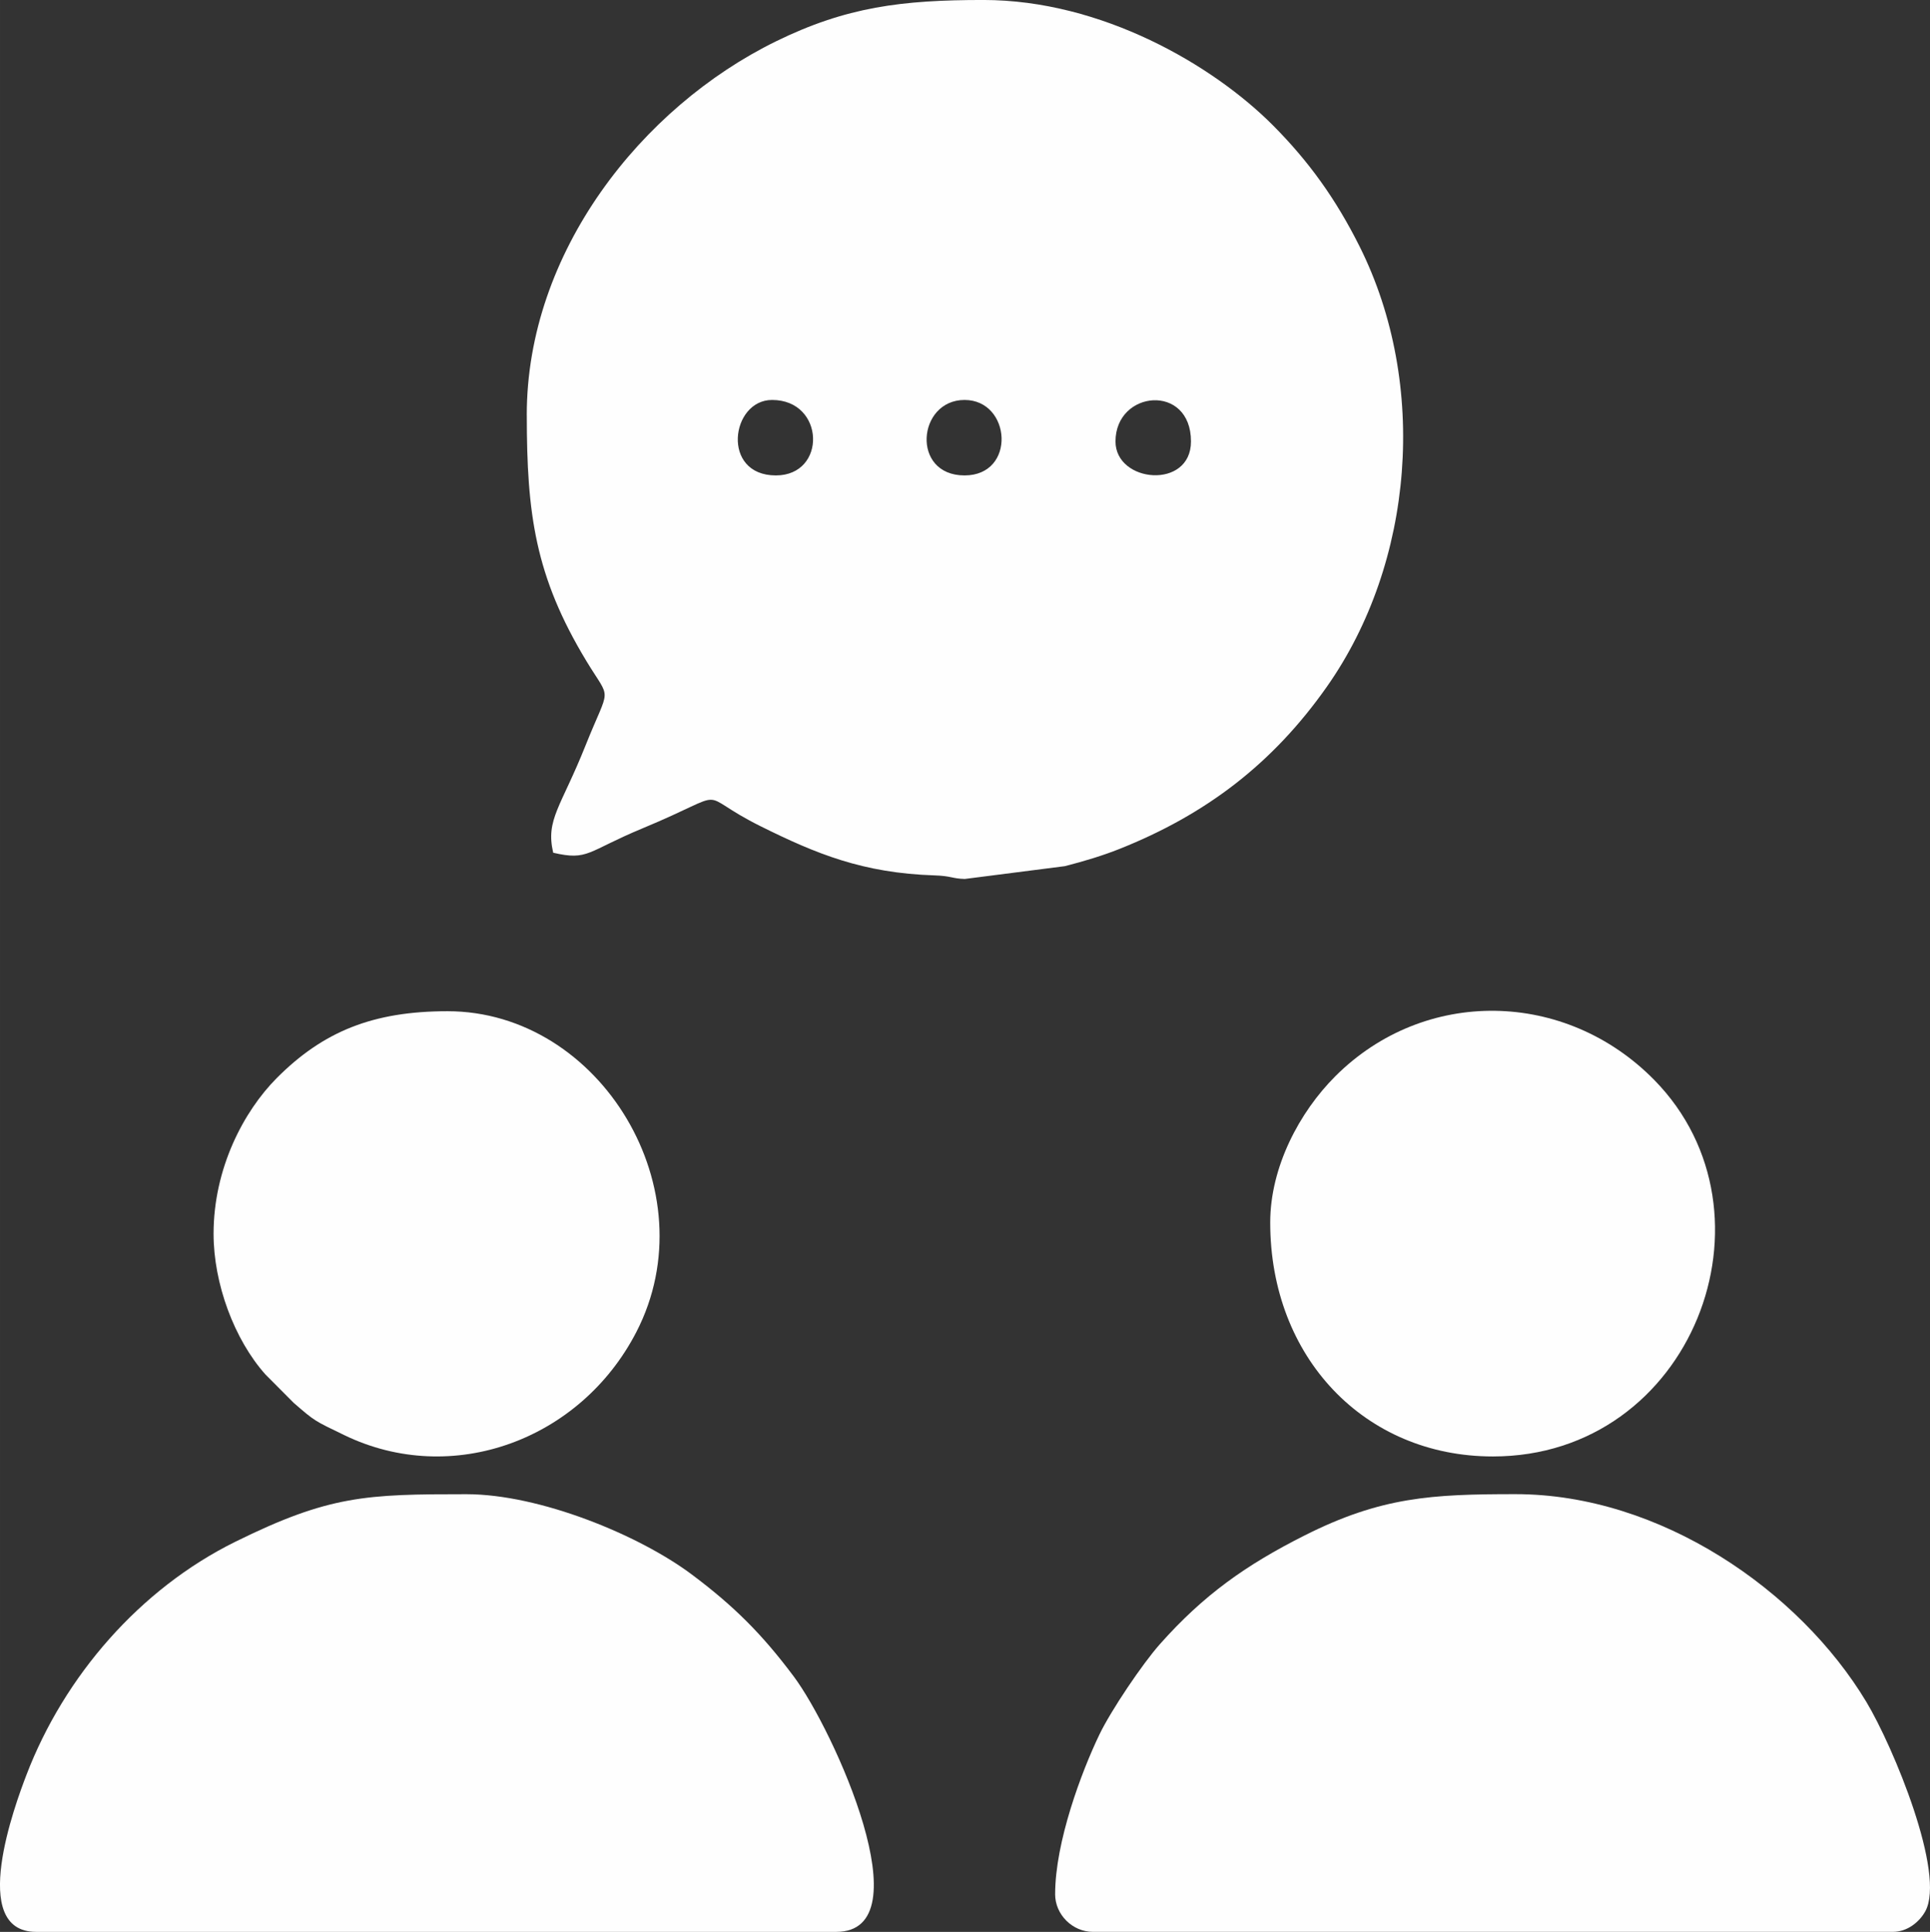
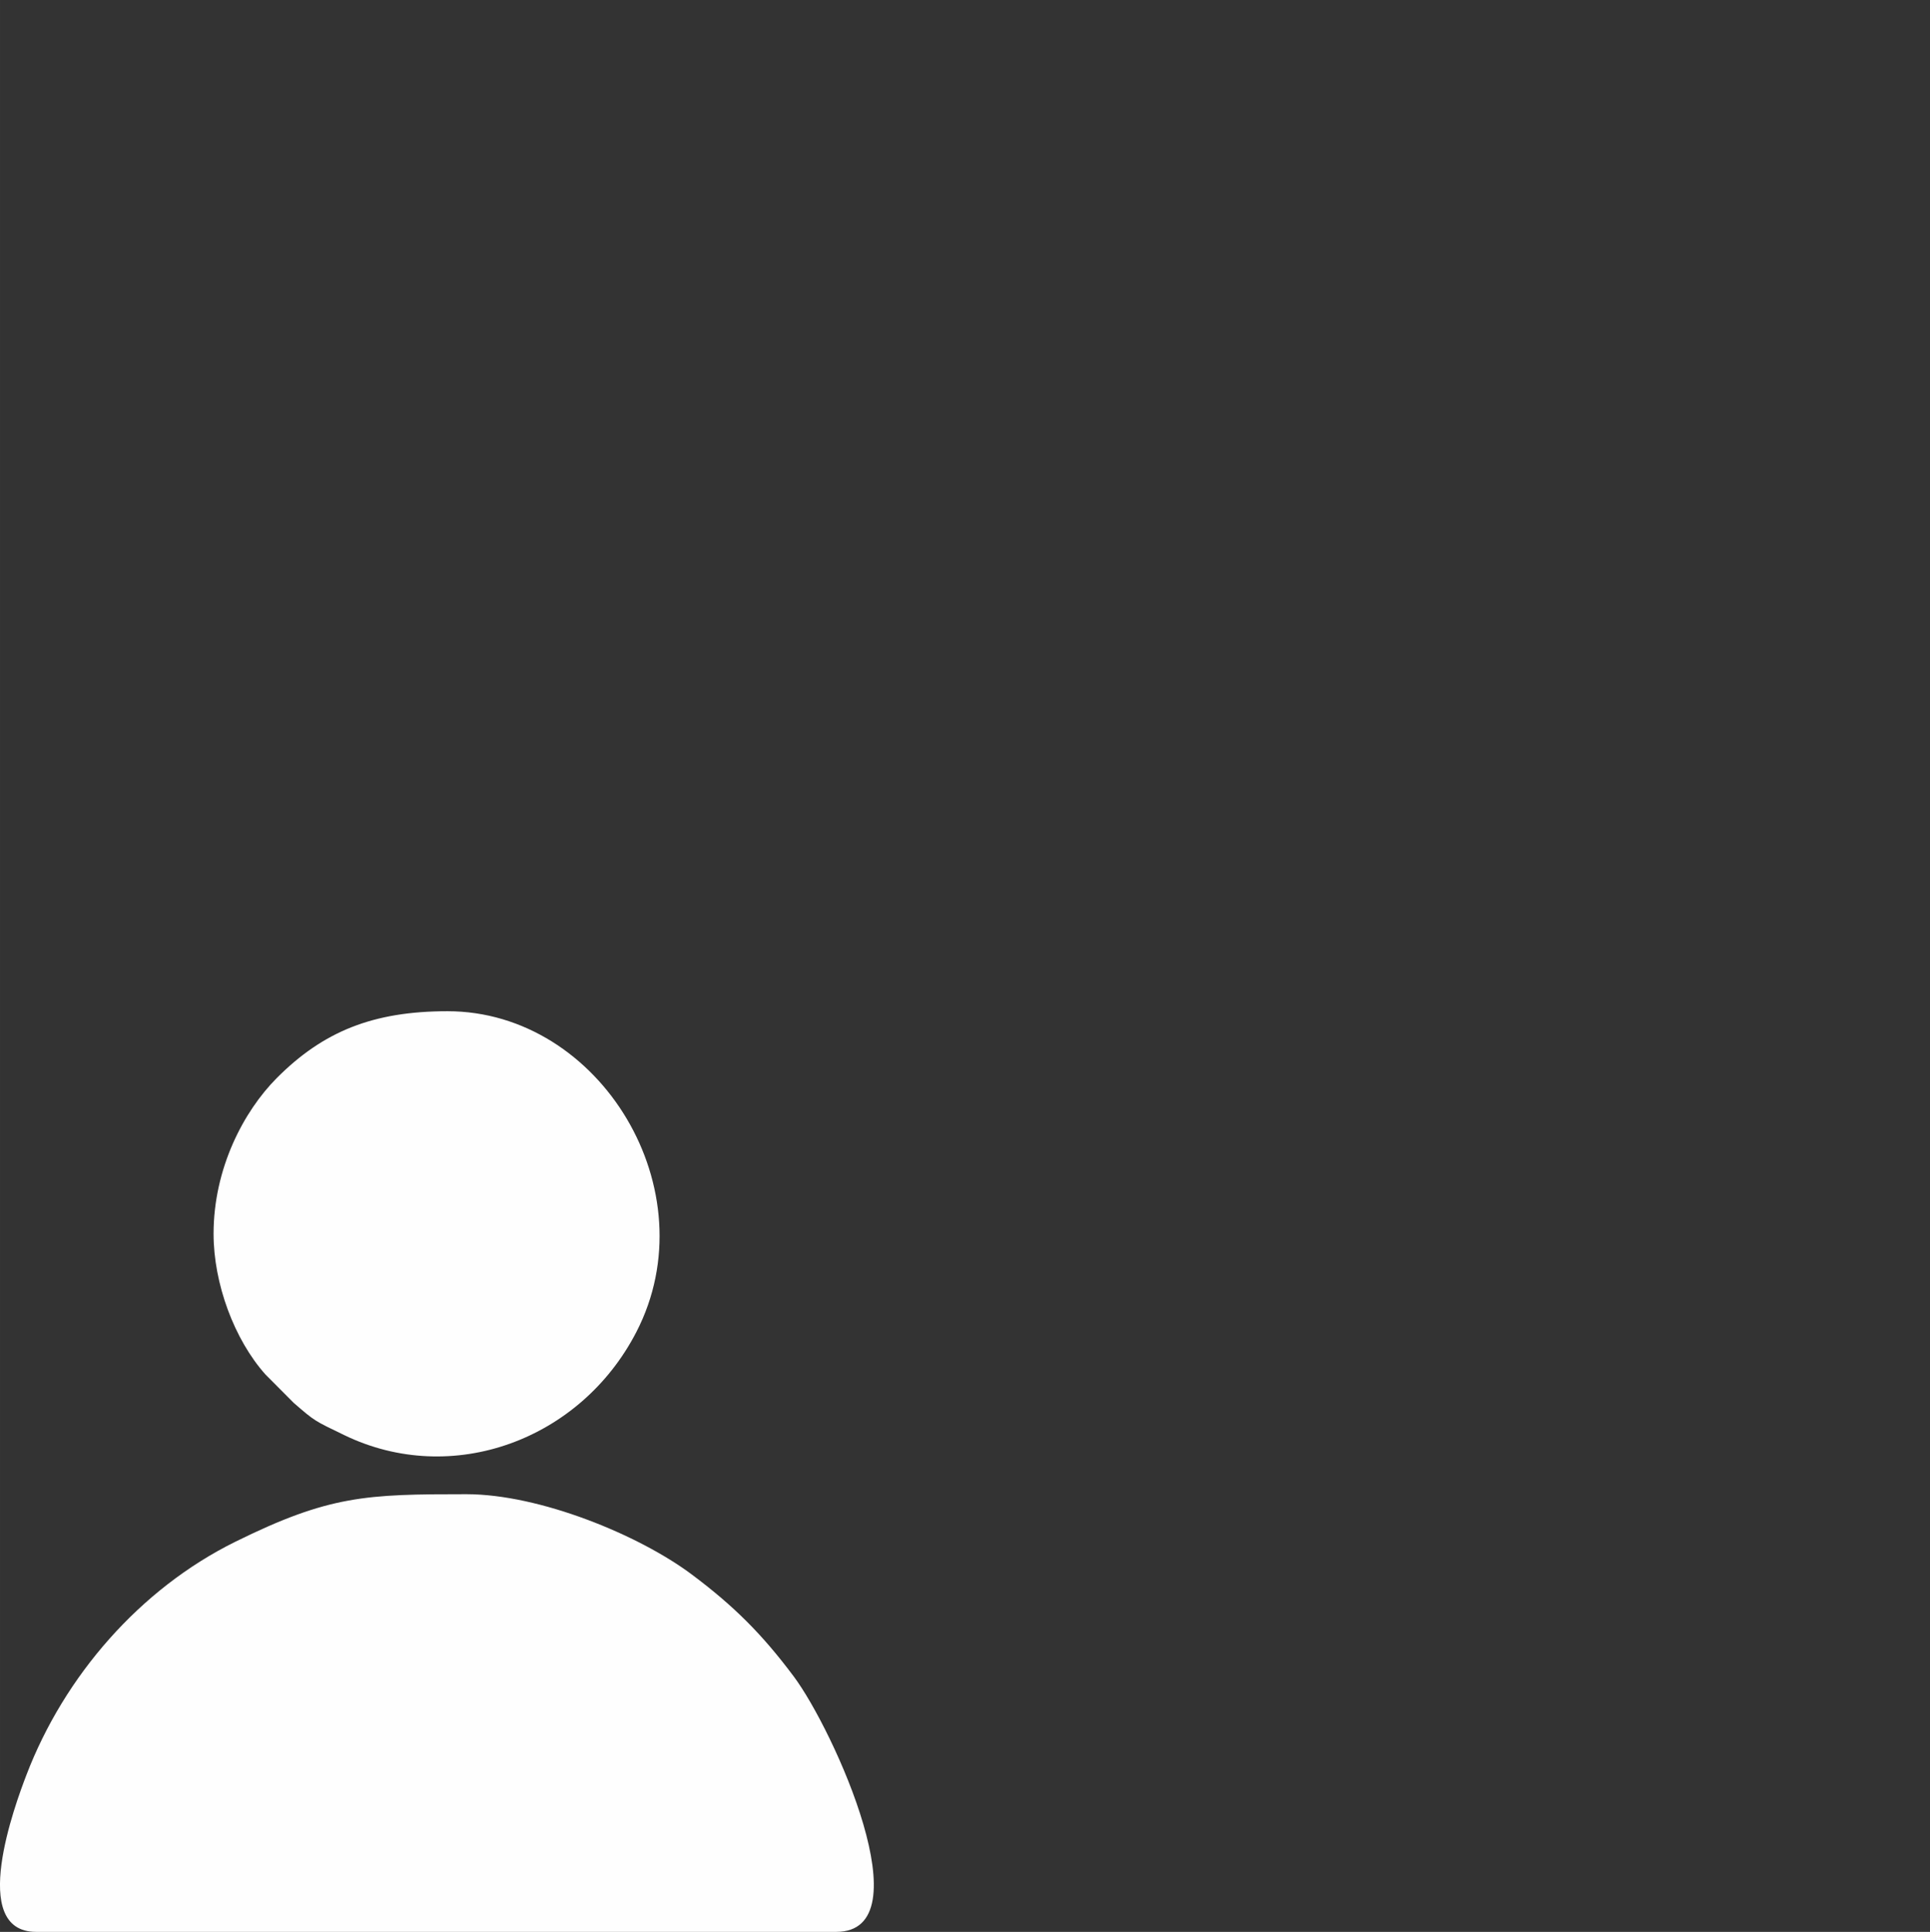
<svg xmlns="http://www.w3.org/2000/svg" xml:space="preserve" width="135.296mm" height="135.45mm" style="shape-rendering:geometricPrecision; text-rendering:geometricPrecision; image-rendering:optimizeQuality; fill-rule:evenodd; clip-rule:evenodd" viewBox="0 0 806.74 807.66">
  <rect x="0" y="0" width="806.74" height="807.66" fill="#333333" stroke="none" />
  <defs>
    <style type="text/css">  .fil0 {fill:#FEFEFE}  </style>
  </defs>
  <g id="Слой_x0020_1">
    <g id="_2485352658384">
-       <path class="fil0" d="M466.28 184.56c0,-21.47 31.55,-24.43 31.55,0 0,20.24 -31.55,17.39 -31.55,0zm-63.1 14.2c-22.49,0 -19.75,-31.55 0,-31.55 19.55,0 21.72,31.55 0,31.55zm-78.87 0c-23.02,0 -18.85,-31.55 -1.58,-31.55 22.15,0 22.98,31.55 1.58,31.55zm-104.11 -25.24c0,41.21 3.44,67.35 24.92,102.85 10.5,17.36 9.94,9.47 -0.36,35.29 -10.29,25.81 -16.76,30.94 -13.52,44.84 14.71,3.43 14.08,-0.53 37.19,-10.13 39.48,-16.4 20.56,-15.33 49.57,-0.91 23.19,11.53 42.77,19.55 72.56,20.51 7.22,0.23 7.25,1.34 12.71,1.5l41.81 -5.35c8.22,-2.09 15.93,-4.45 22.8,-7.18 36.19,-14.4 64.1,-35.63 86.75,-67.84 36.43,-51.8 42.54,-126.34 13.68,-184.07 -9.97,-19.94 -21.32,-35.66 -36.17,-50.59 -25.03,-25.18 -71.61,-52.45 -121.07,-52.45 -34.03,0 -57.29,2.86 -86.79,17.33 -56.11,27.53 -104.09,88.08 -104.09,156.19z" />
-       <path class="fil0" d="M441.04 791.88c0,8.58 7.28,15.77 15.77,15.77l334.42 0c6.14,0 11.15,-4.25 13.54,-8.59 8.65,-15.65 -13.36,-68.79 -24.65,-87.57 -27.94,-46.46 -86.05,-86.83 -146.63,-86.83 -35.04,0 -56.2,1.12 -88.34,17.35 -24.47,12.35 -42.08,24.83 -60.32,45.37 -7.26,8.17 -20.43,27.69 -25.29,37.81 -7.46,15.52 -18.49,44.92 -18.49,66.69z" />
      <path class="fil0" d="M15.12 807.66l334.42 0c37.14,0 -1.01,-84.41 -17.79,-106.83 -13.19,-17.63 -24.96,-29.4 -42.59,-42.59 -22.14,-16.57 -63.61,-33.56 -94.21,-33.56 -41.85,0 -57.28,0.43 -96.76,19.97 -39.65,19.64 -71.31,56.01 -87.15,97.42 -4.69,12.26 -24.49,65.59 4.07,65.59z" />
-       <path class="fil0" d="M530.95 511.1c0,56.39 39.45,97.8 93.07,97.8 83.32,0 122.21,-101.65 67.47,-157.39 -37.09,-37.76 -96.03,-38.85 -133.34,-1.55 -14.95,14.95 -27.2,37.91 -27.2,61.13z" />
      <path class="fil0" d="M89.27 515.83c0,20.71 8.58,44.1 21.67,58.78l11.8 11.86c9.05,7.85 8.6,7.42 21.19,13.52 45.04,21.81 98.72,2.09 122.06,-43.1 30.51,-59.06 -14.96,-134.13 -78.92,-134.13 -31.04,0 -51.94,8.39 -71.41,27.97 -13.86,13.94 -26.39,37.8 -26.39,65.1z" />
    </g>
  </g>
</svg>